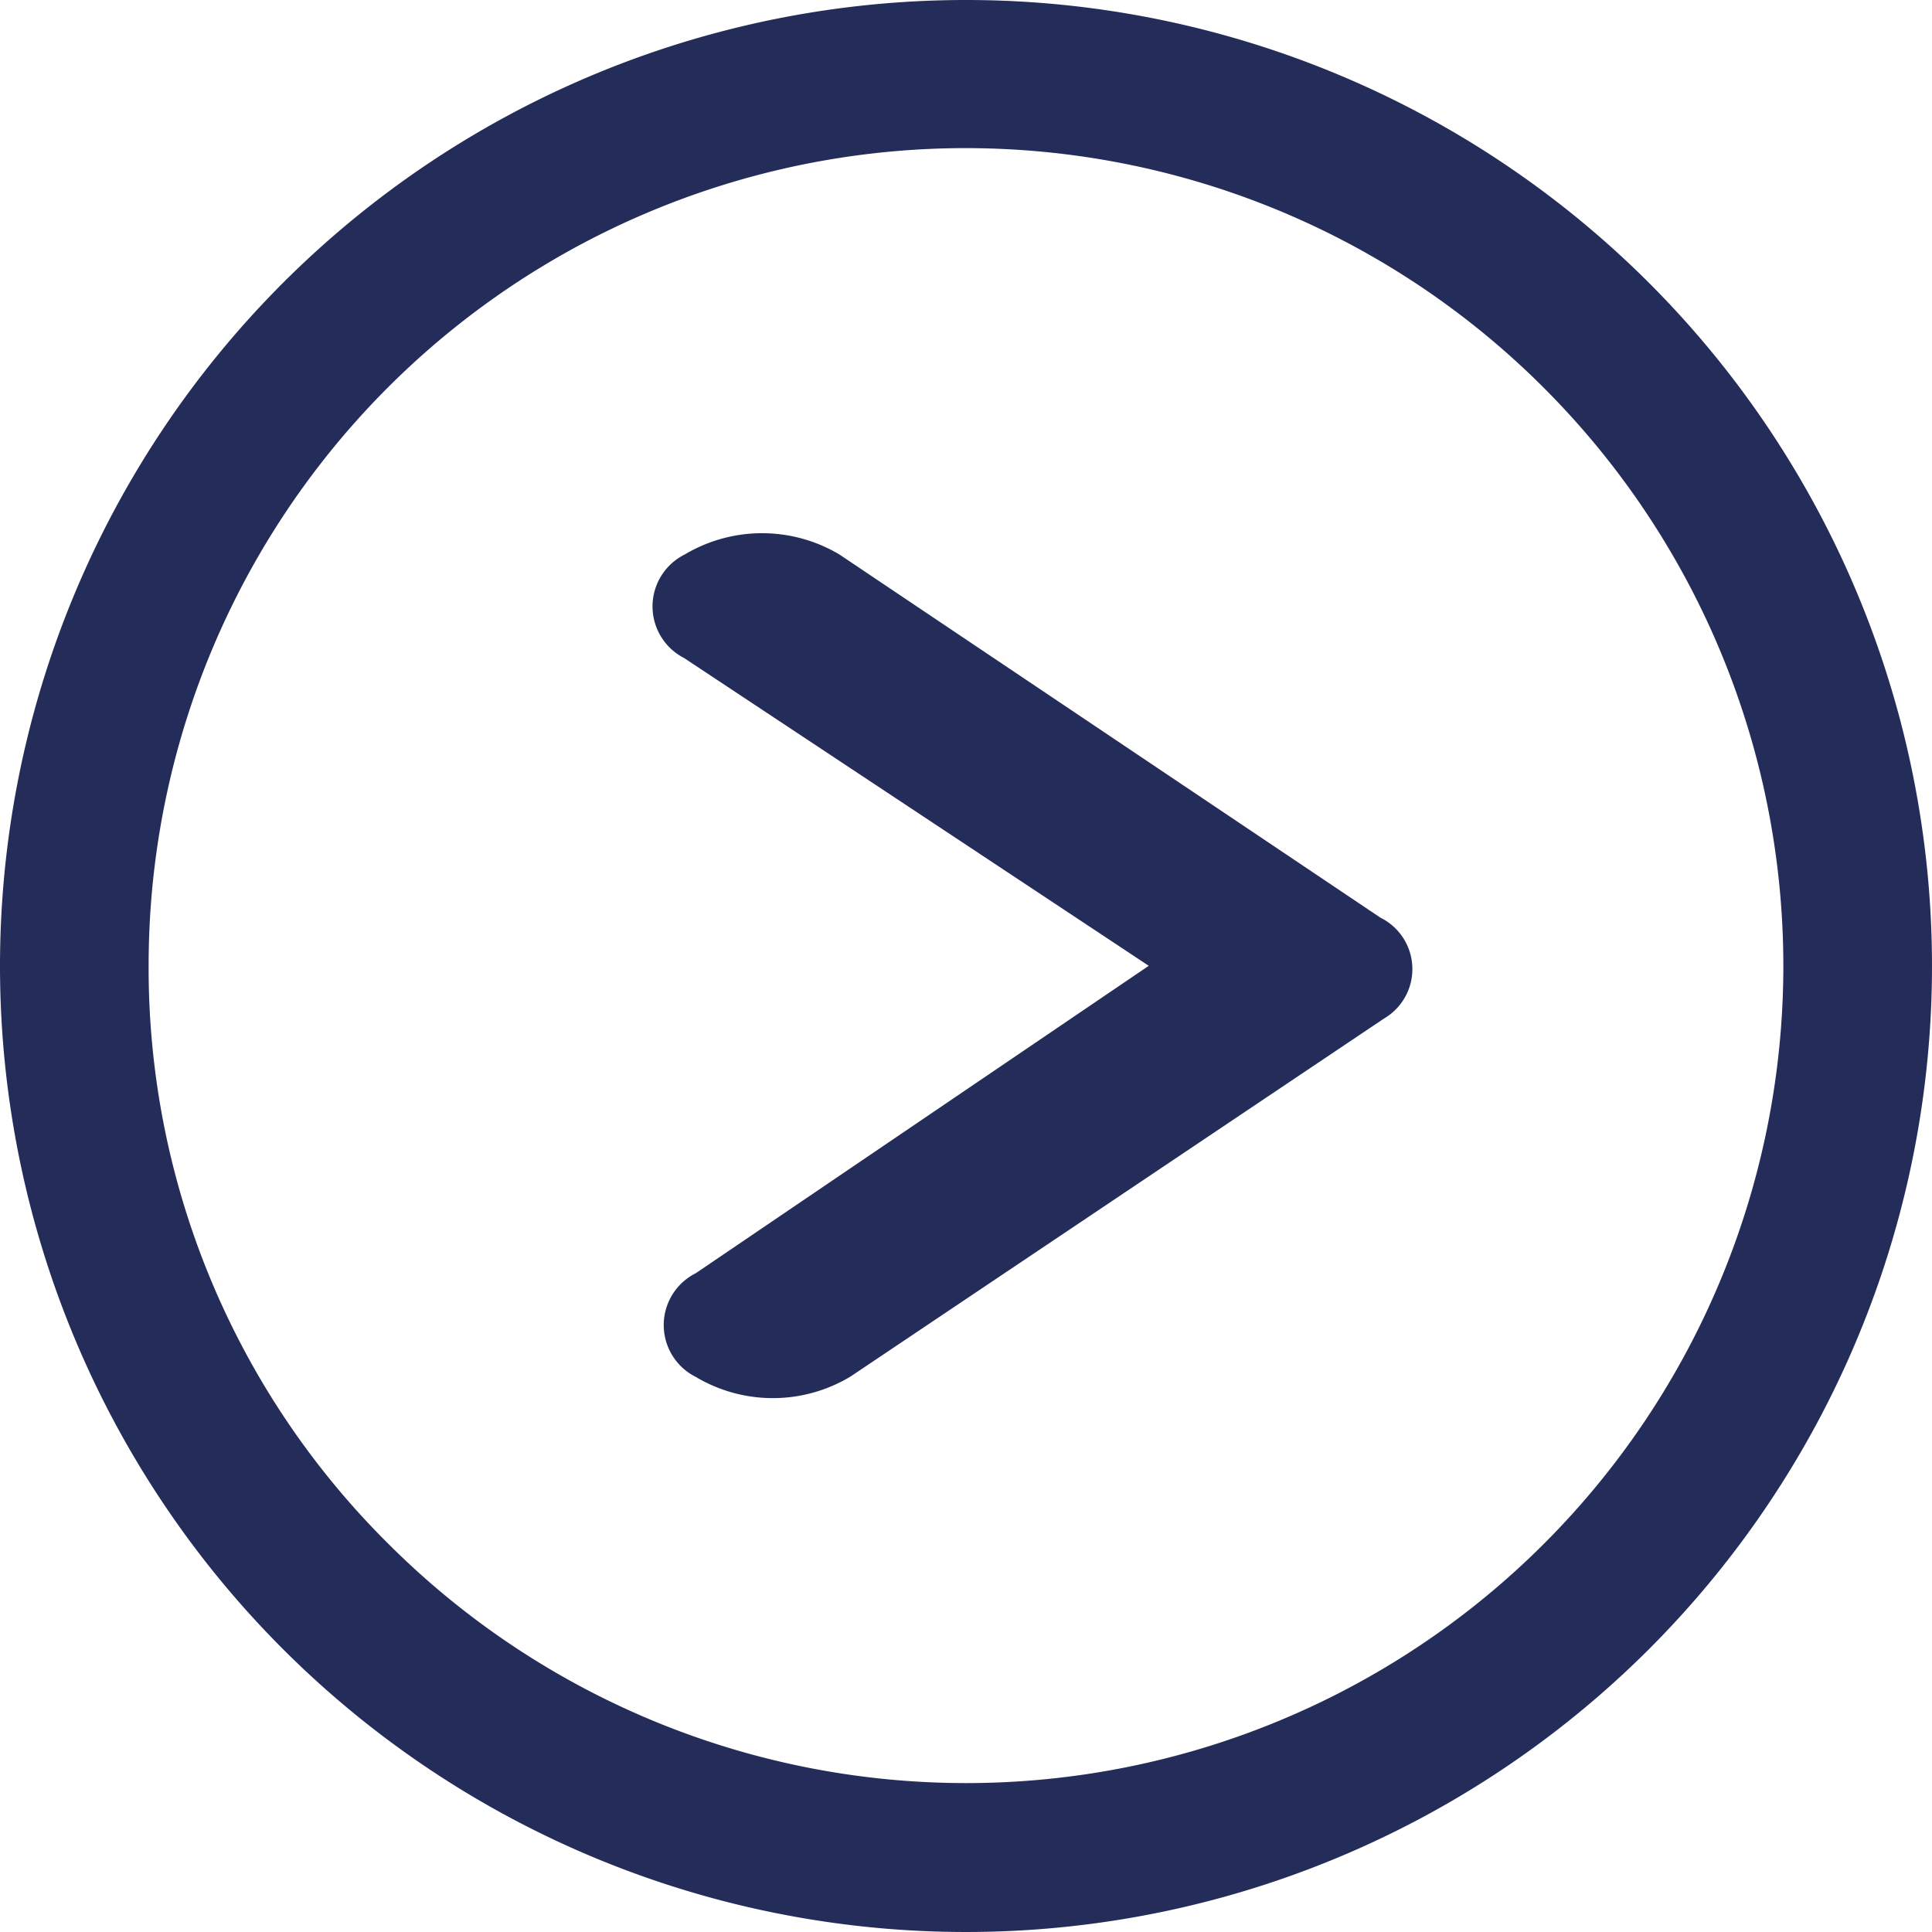
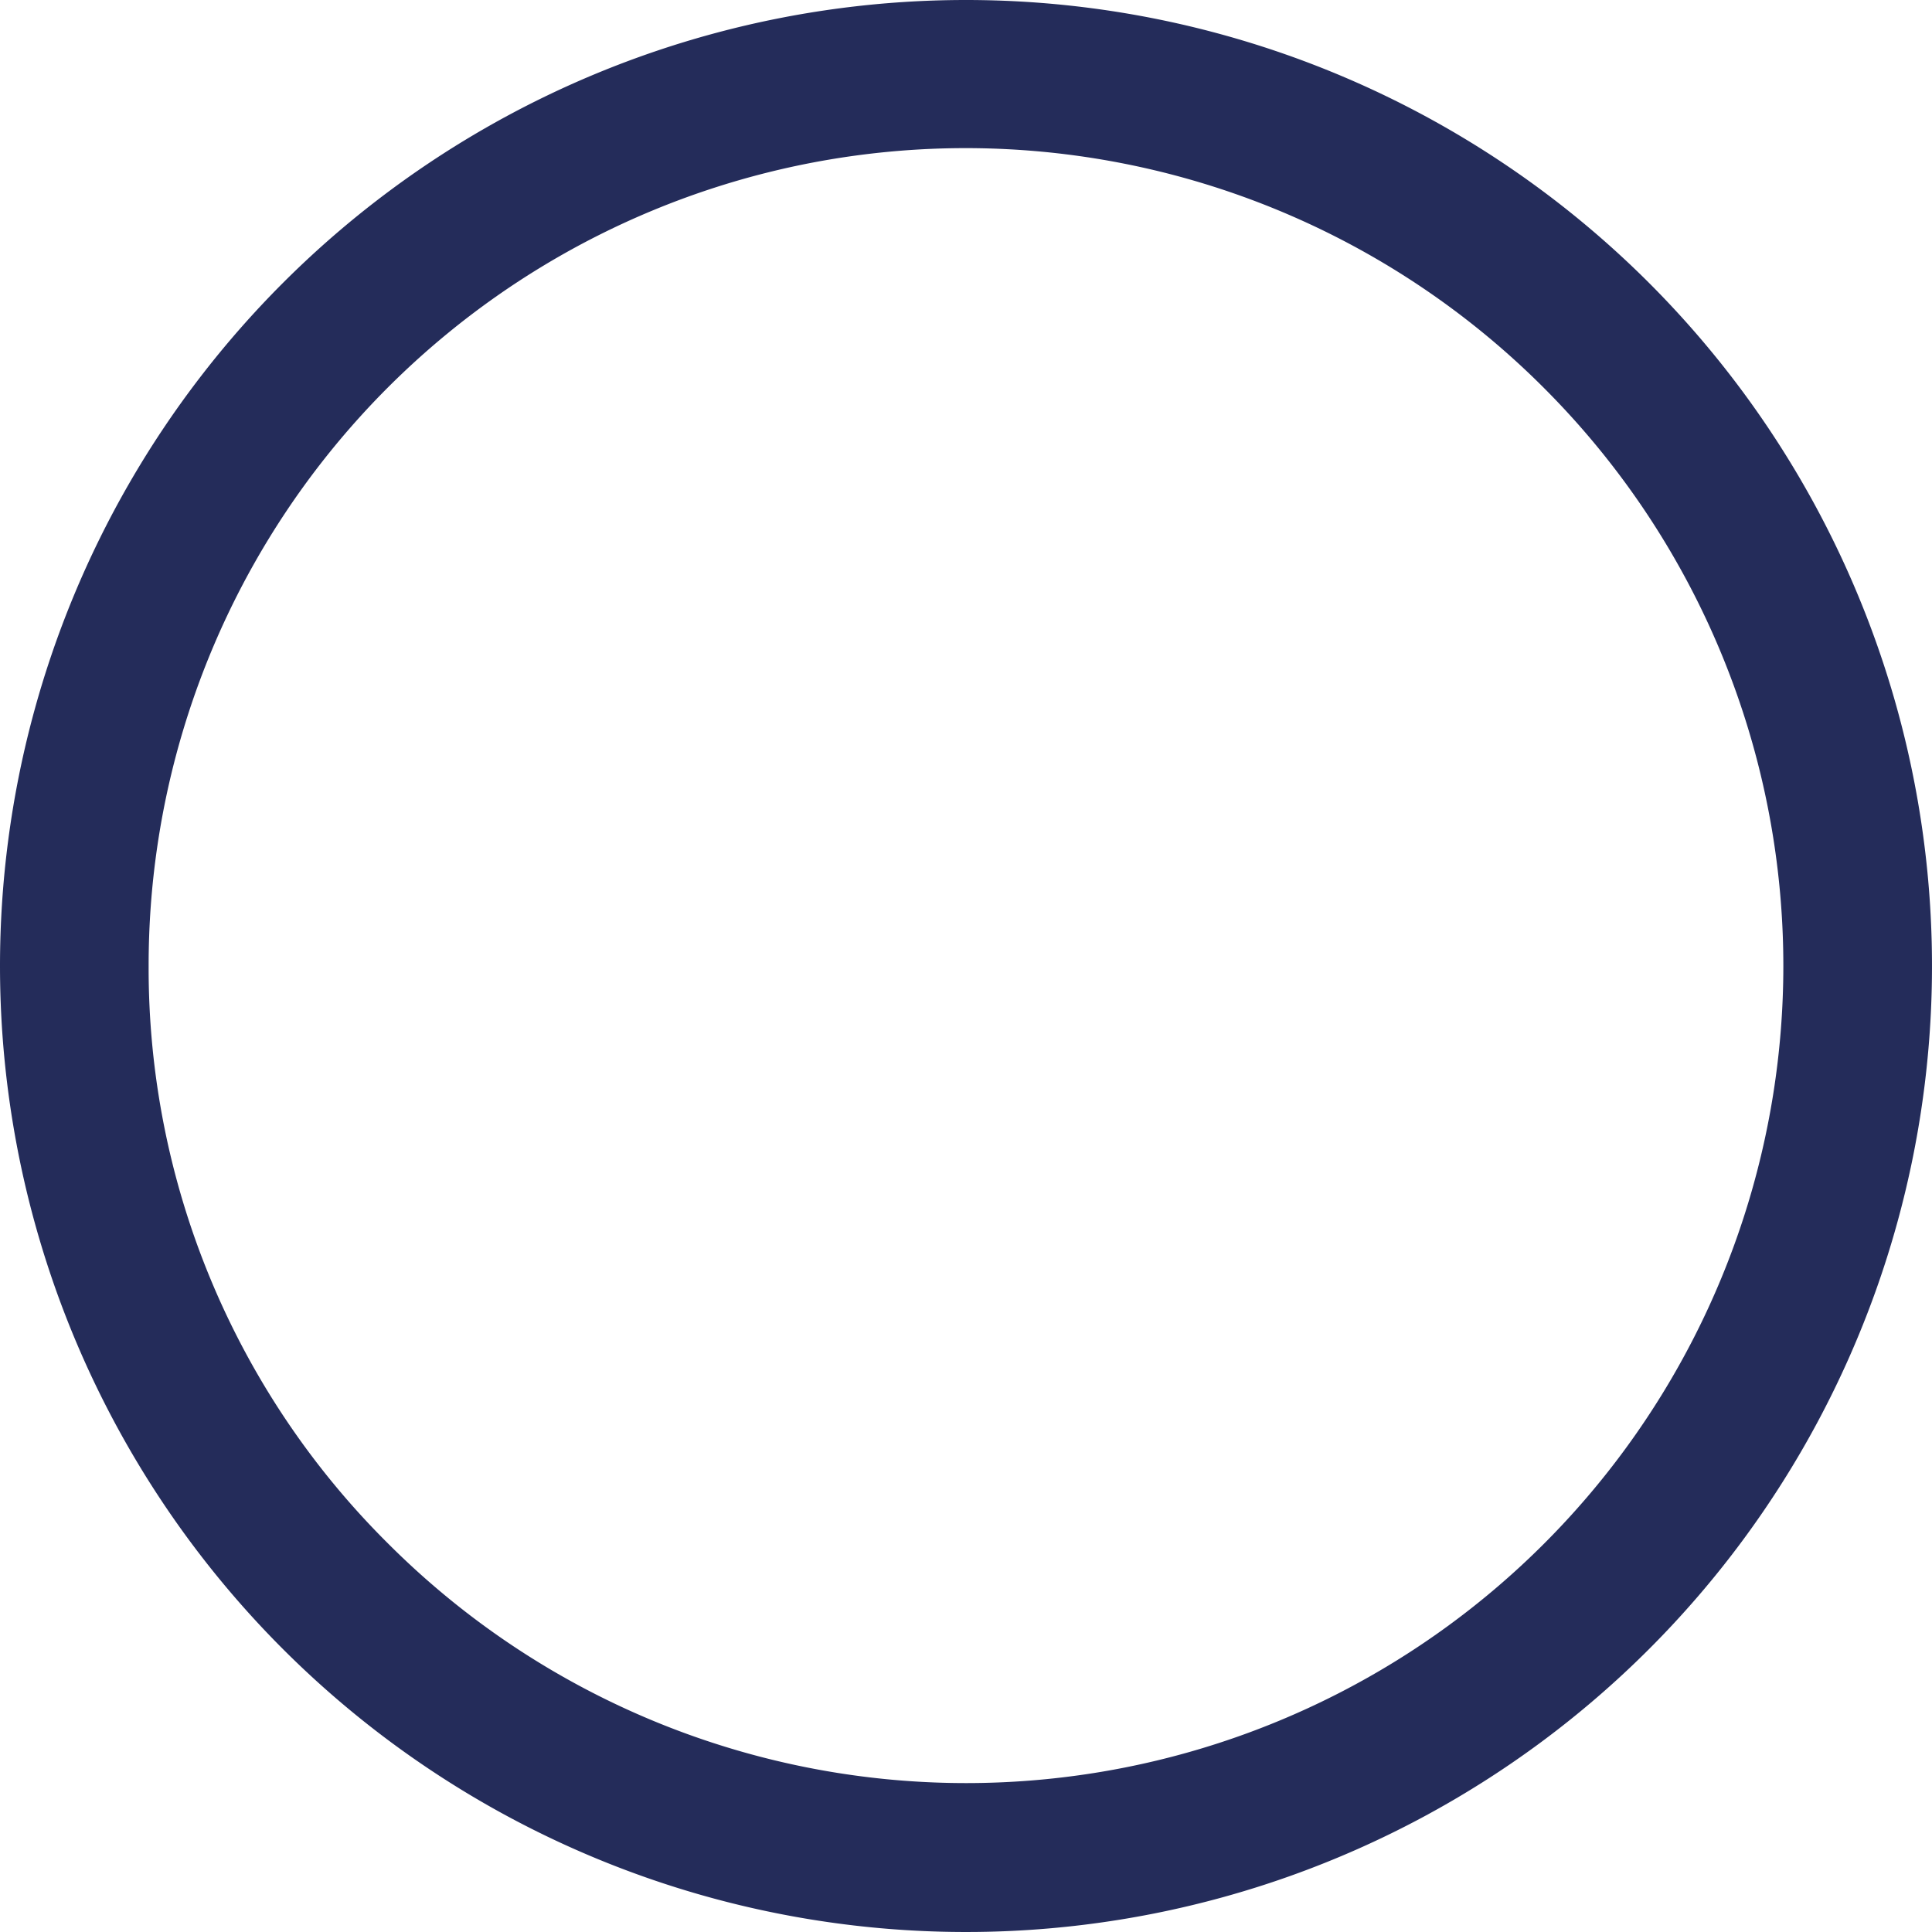
<svg xmlns="http://www.w3.org/2000/svg" width="30" height="30" viewBox="0 0 30 30">
  <g id="Icon_ionic-ios-arrow-dropup" data-name="Icon ionic-ios-arrow-dropup" transform="translate(33.375 -3.375) rotate(90)">
-     <path id="Path_3" data-name="Path 3" d="M10.314,23.468a2.347,2.347,0,0,1,0-2.405l5.639-8.4a.89.89,0,0,1,1.567-.053l5.557,8.281a2.338,2.338,0,0,1,.006,2.405.9.9,0,0,1-1.609,0L16.7,16.261l-4.779,7.215A.9.9,0,0,1,10.314,23.468Z" transform="translate(1.672 -0.724)" fill="#242c5a" />
    <path id="Path_4" data-name="Path 4" d="M18.375,33.375a15,15,0,1,0-15-15A15,15,0,0,0,18.375,33.375Zm0-2.308A12.687,12.687,0,0,1,9.4,9.4,12.687,12.687,0,1,1,27.346,27.346,12.583,12.583,0,0,1,18.375,31.067Z" fill="#242c5a" />
  </g>
</svg>